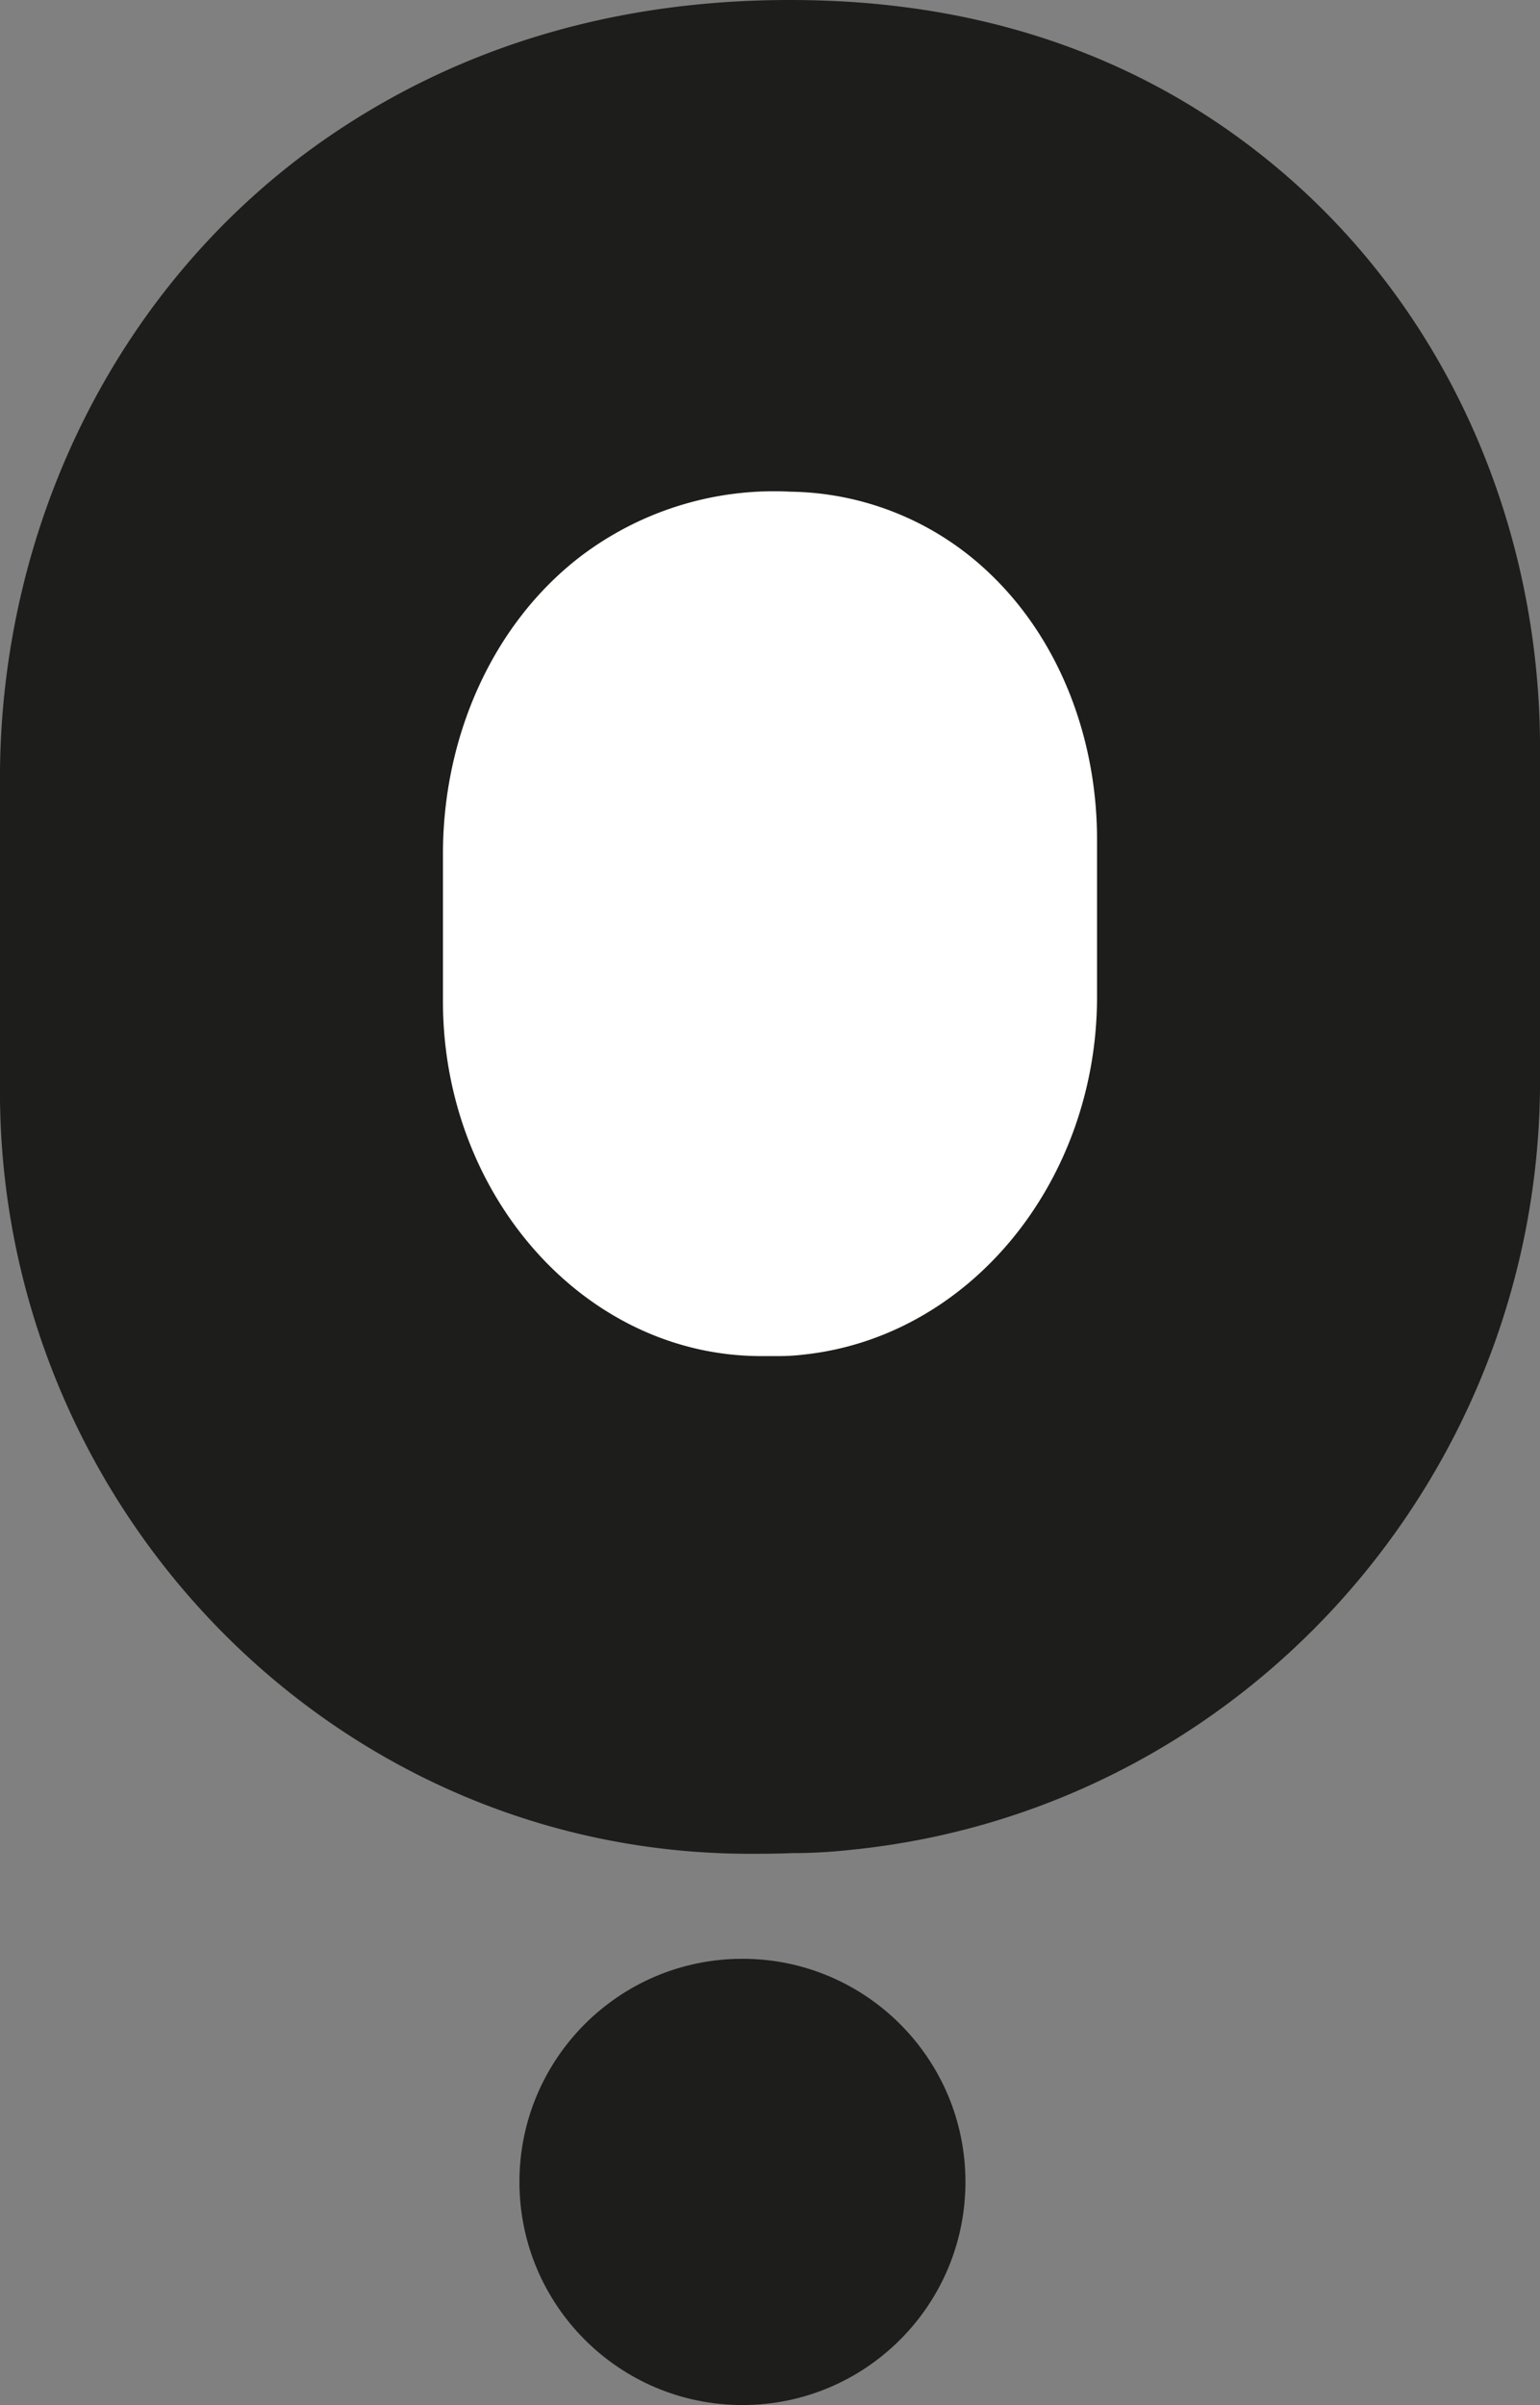
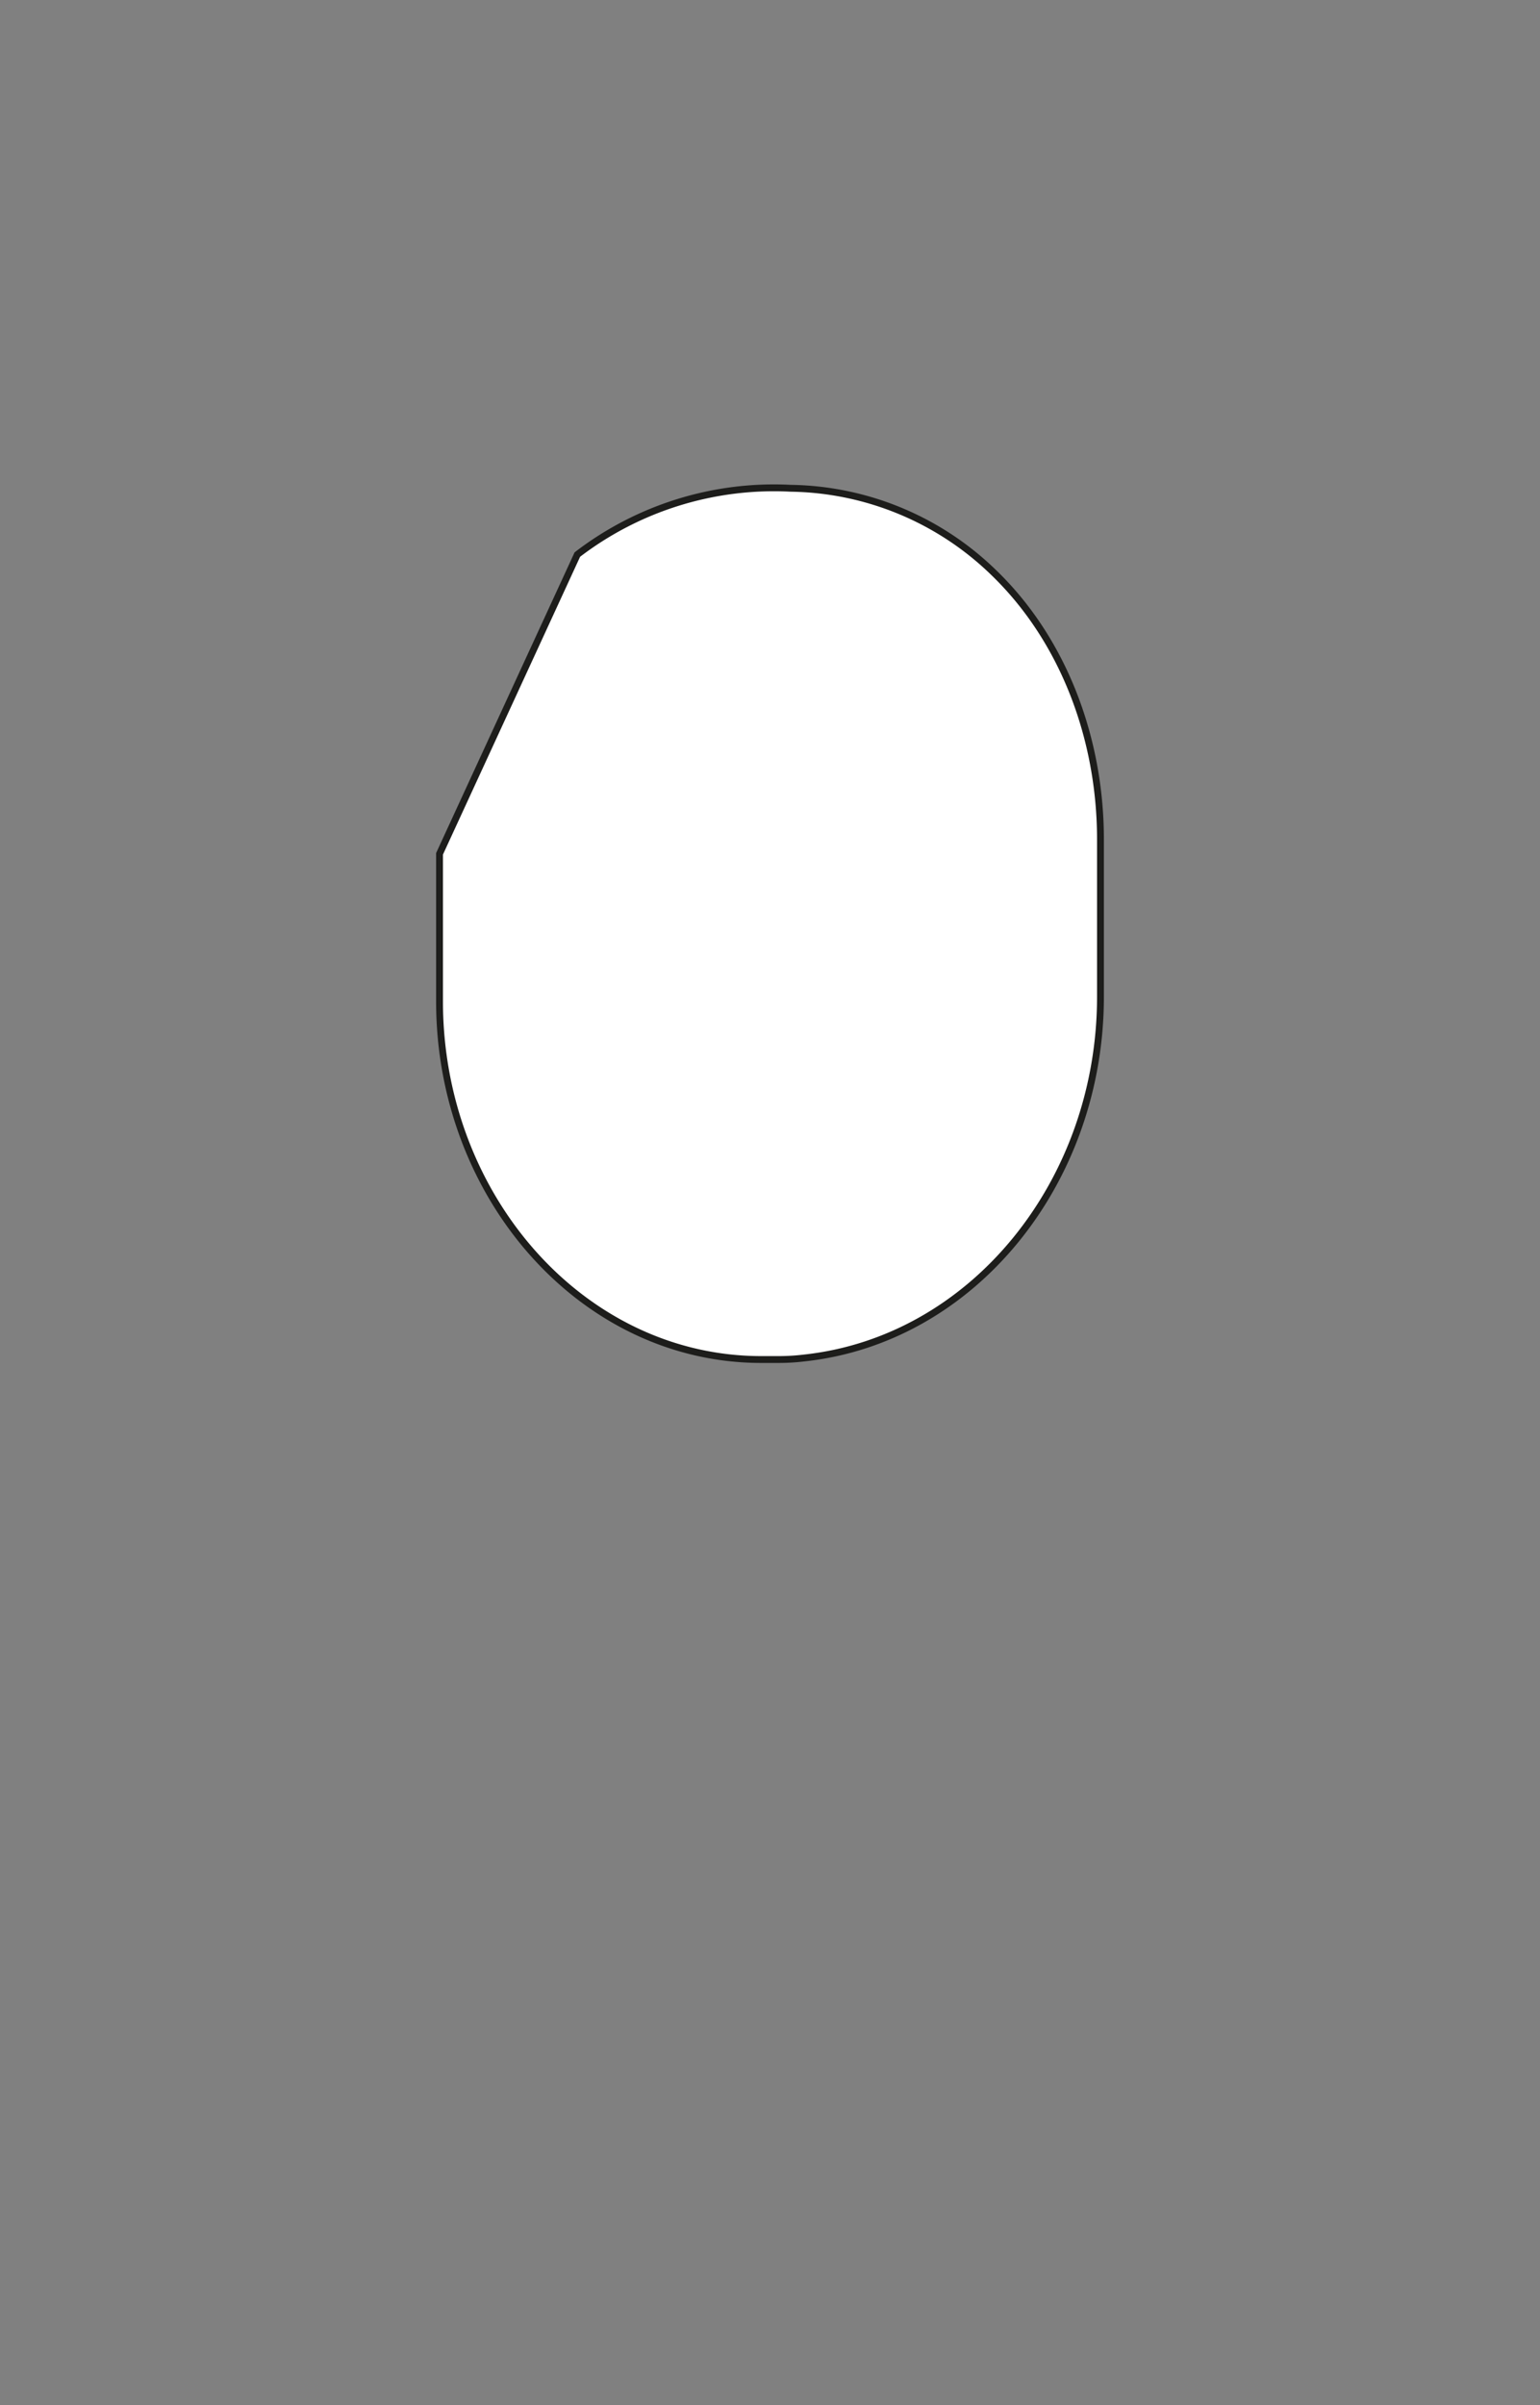
<svg xmlns="http://www.w3.org/2000/svg" id="Calque_1" data-name="Calque 1" viewBox="0 0 168.74 263.37">
  <rect x="0" y="0" width="168.74" height="263.37" fill="#808080" stroke="none" />
  <defs>
    <style>.cls-1{fill:#1d1d1b;}.cls-1,.cls-2{stroke:#1d1d1b;stroke-miterlimit:10;stroke-width:0.75px;}.cls-2{fill:#fff;}</style>
  </defs>
-   <path class="cls-1" d="M203.05,374.53v34.24c0,45.29,36.25,83,81.54,83.13,1.58,0,3.19,0,4.82-.07a58.67,58.67,0,0,0,6.38-.35c42.86-4.26,75.26-40.8,75.26-83.87v-36.4c0-23.53-9.48-46.38-27.13-61.95-11.89-10.49-28.55-18.91-51.6-19.57s-40.83,6-54.24,15.43C215.7,320.89,203.05,347.14,203.05,374.53Z" transform="translate(-202.68 -289.27)" />
-   <path class="cls-2" d="M250.84,382.77v16.16c0,21.37,15.62,39.16,35.15,39.22l2.08,0a23.62,23.62,0,0,0,2.75-.17c18.47-2,32.44-19.25,32.44-39.57V381.21c0-11.1-4.08-21.89-11.69-29.23a32.56,32.56,0,0,0-22.25-9.24A35.42,35.42,0,0,0,265.94,350C256.29,357.47,250.84,369.85,250.84,382.77Z" transform="translate(-202.68 -289.27)" />
-   <circle class="cls-1" cx="81.35" cy="238.94" r="24.06" />
+   <path class="cls-2" d="M250.84,382.77v16.16c0,21.37,15.62,39.16,35.15,39.22l2.08,0a23.62,23.62,0,0,0,2.75-.17c18.47-2,32.44-19.25,32.44-39.57V381.21c0-11.1-4.08-21.89-11.69-29.23a32.56,32.56,0,0,0-22.25-9.24A35.42,35.42,0,0,0,265.94,350Z" transform="translate(-202.68 -289.27)" />
</svg>